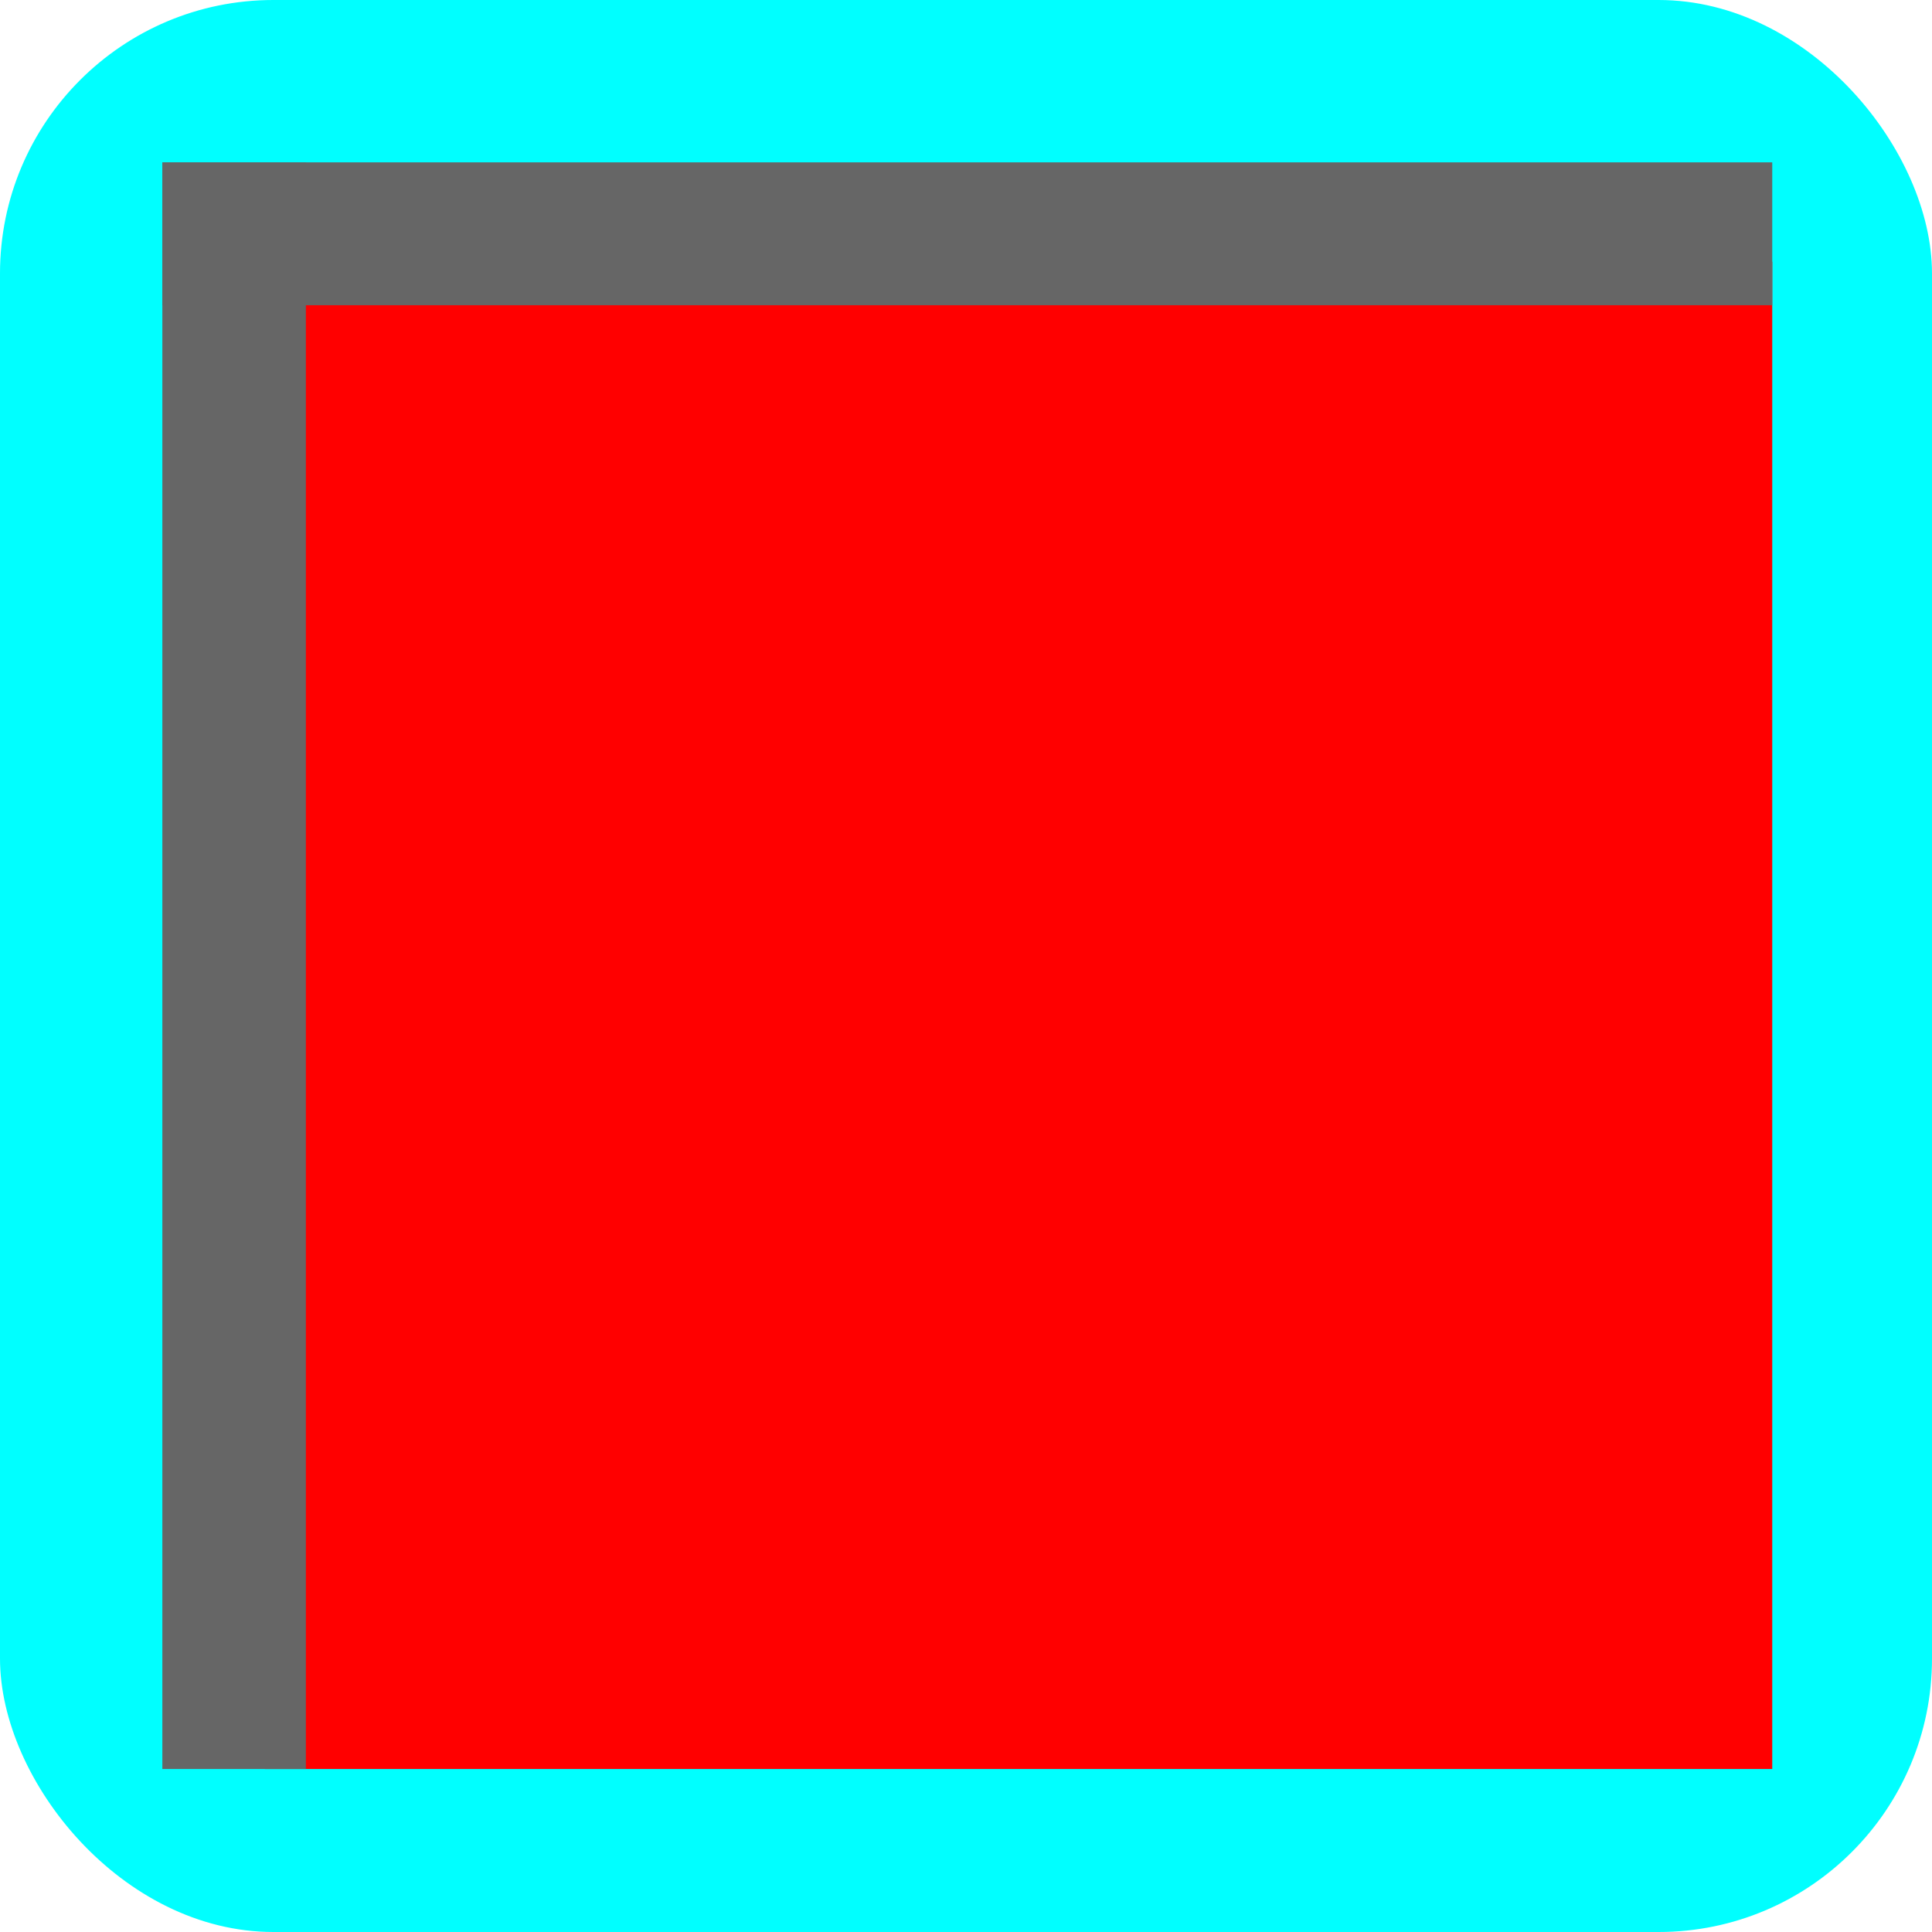
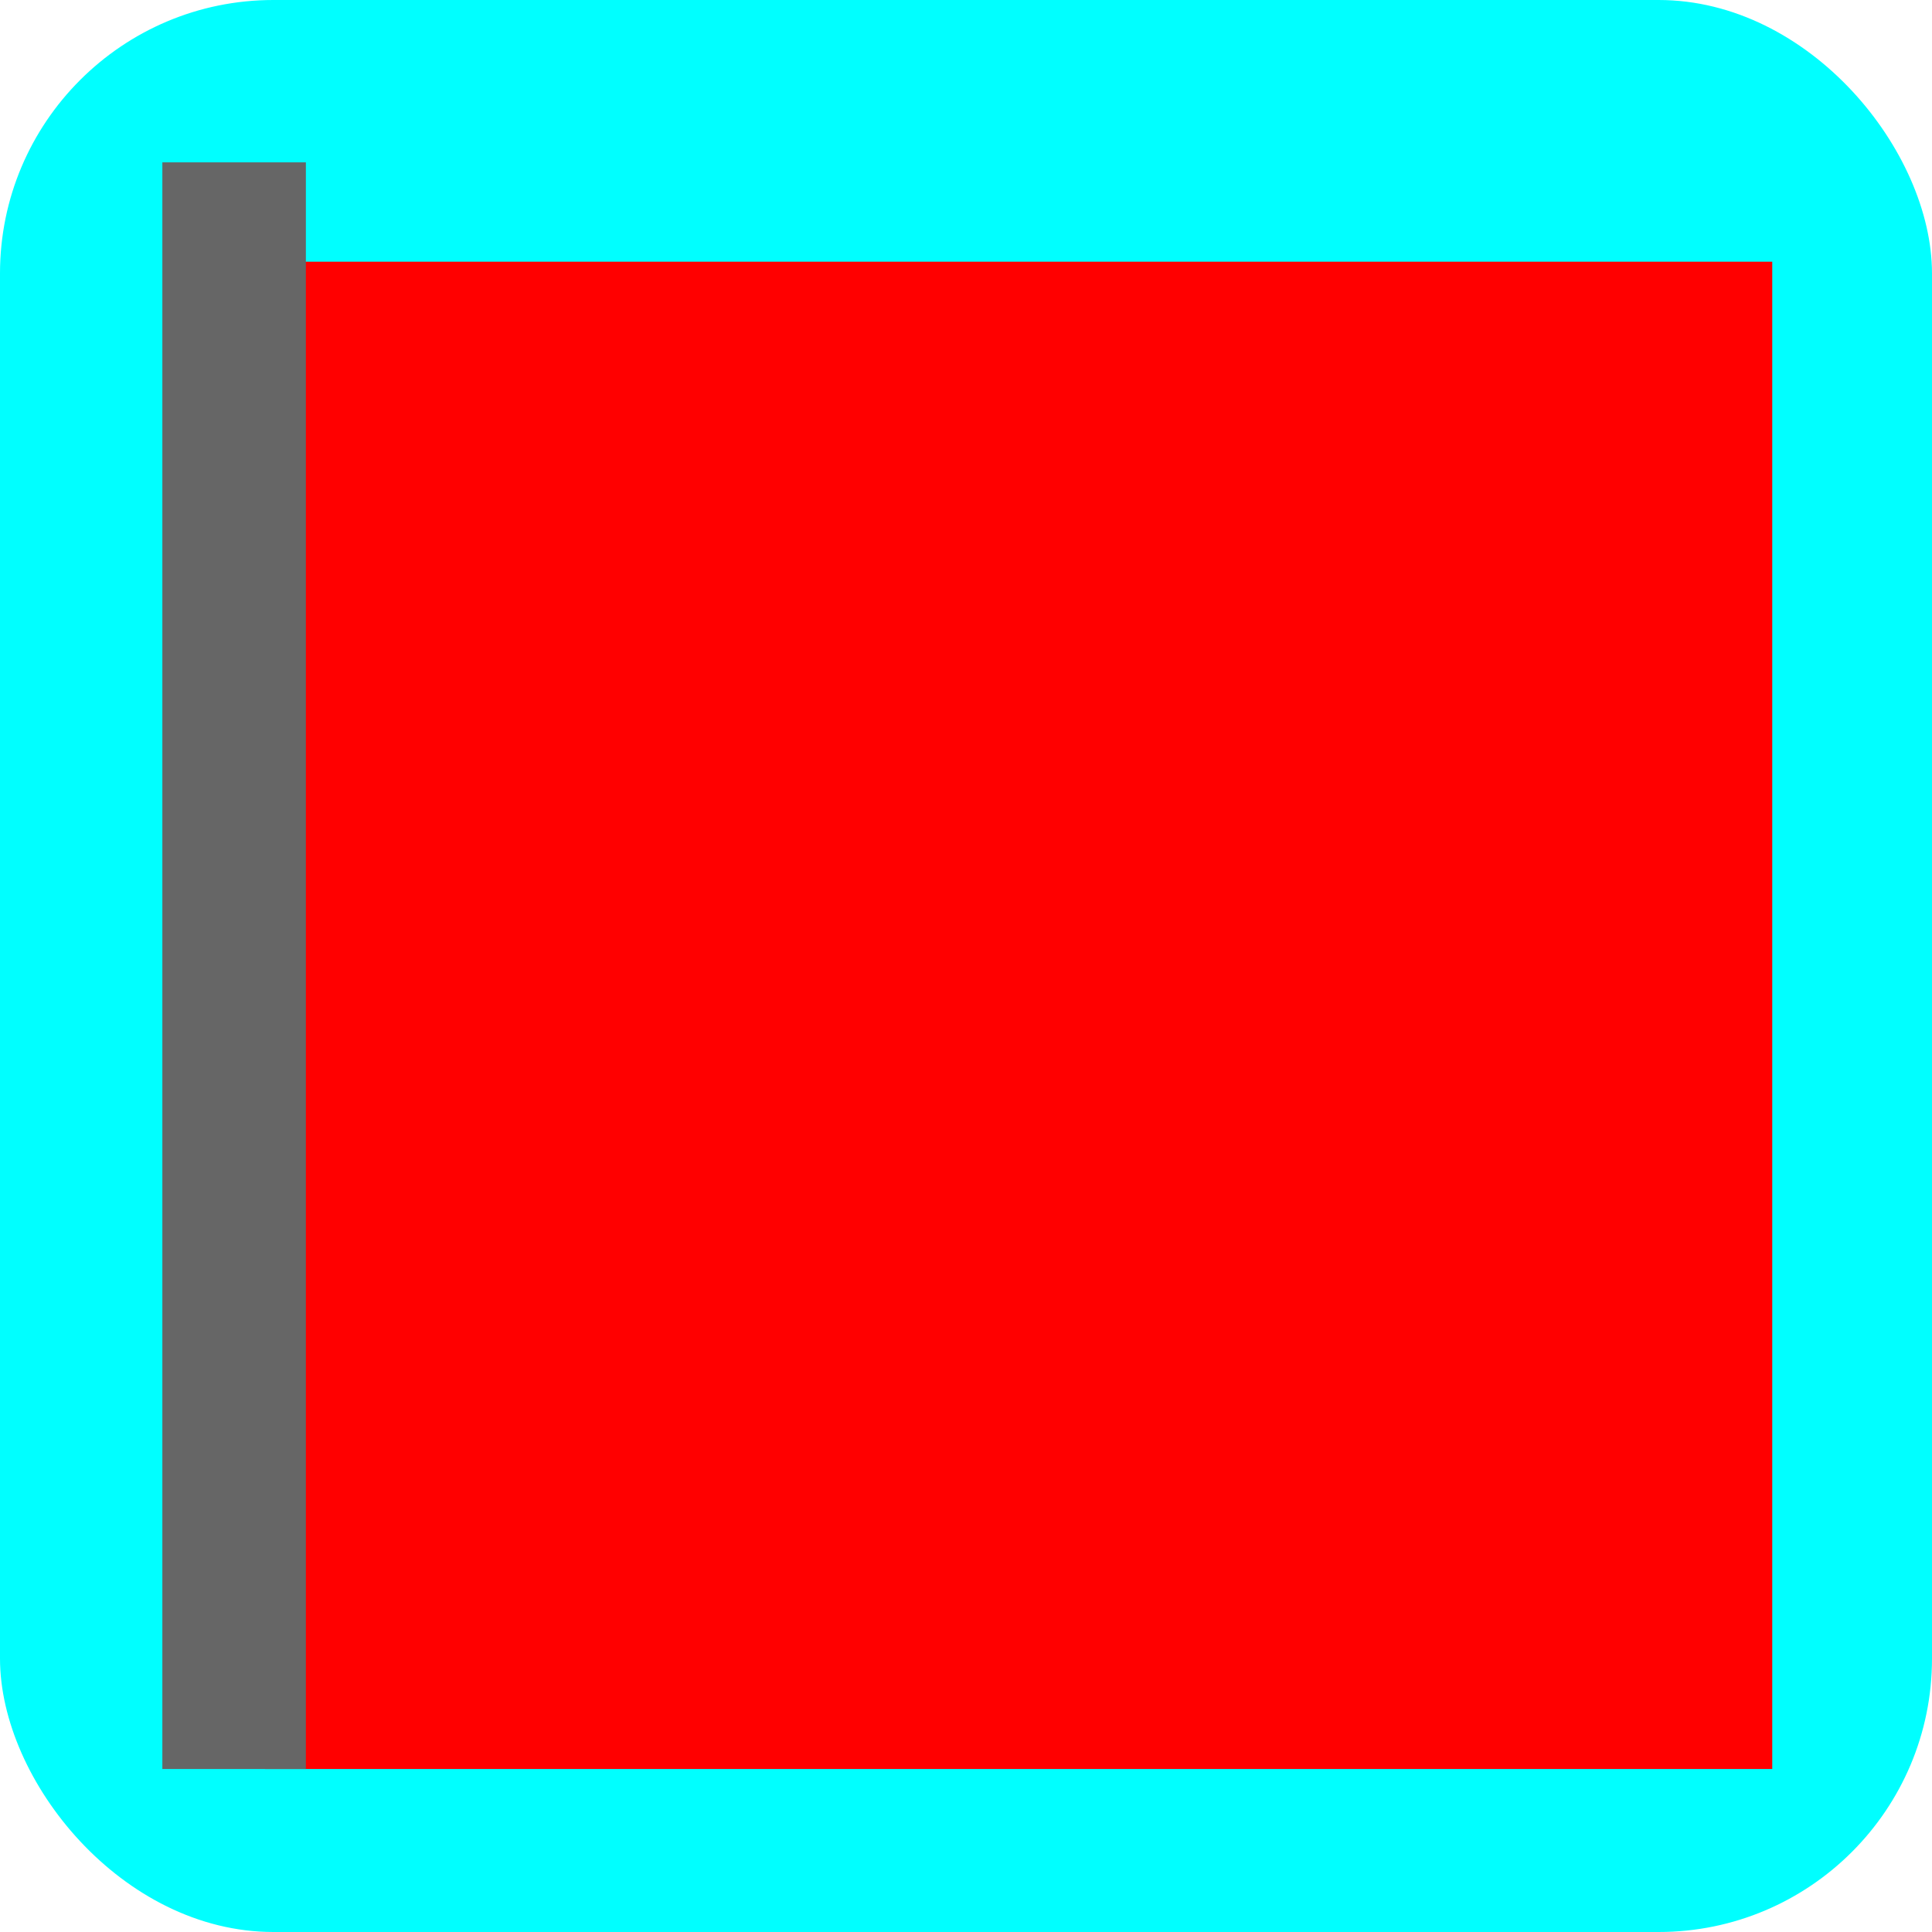
<svg xmlns="http://www.w3.org/2000/svg" xmlns:ns1="http://www.inkscape.org/namespaces/inkscape" xmlns:ns2="http://sodipodi.sourceforge.net/DTD/sodipodi-0.dtd" xml:space="preserve" width="28.645mm" height="28.645mm" style="shape-rendering:geometricPrecision; text-rendering:geometricPrecision; image-rendering:optimizeQuality; fill-rule:evenodd; clip-rule:evenodd" viewBox="0 0 2.975 2.975" id="svg2" version="1.1" ns1:version="0.48.3.1 r9886" ns2:docname="146.svg">
  <ns2:namedview pagecolor="#ffffff" bordercolor="#666666" borderopacity="1" objecttolerance="10" gridtolerance="10" guidetolerance="10" ns1:pageopacity="0" ns1:pageshadow="2" ns1:window-width="1440" ns1:window-height="844" id="namedview18" showgrid="false" ns1:zoom="3.2882387" ns1:cx="112.49494" ns1:cy="68.628629" ns1:window-x="-4" ns1:window-y="-4" ns1:window-maximized="1" ns1:current-layer="svg2" />
  <defs id="defs4">
    <style type="text/css" id="style6">
   
    .fil0 {fill:black}
    .fil2 {fill:#669999}
    .fil1 {fill:#99FFFF}
   
  </style>
  </defs>
  <g id="dark" ns1:label="#g3008">
    <rect class="fil0" width="2.975" height="2.975" rx="0.421" ry="0.421" id="rect10" x="0" y="0" style="fill: rgb(0, 255, 255);" />
  </g>
  <g id="light" ns1:label="#g3001" style="fill: rgb(255, 0, 0);">
    <rect class="fil1" x="0.408" y="0.403" width="2.321" height="2.321" id="rect12" style="fill: rgb(255, 0, 0);" />
  </g>
  <g id="shadow" ns1:label="#g3004" style="fill: rgb(102, 102, 102);">
-     <rect class="fil2" x="0.25" y="0.25" width="2.479" height="0.22" id="rect14" style="fill: rgb(102, 102, 102);" />
    <rect class="fil2" transform="matrix(0,-1,1,0,0,0)" width="2.474" height="0.221" id="rect16" x="-2.724" y="0.25" style="fill: rgb(102, 102, 102);" />
  </g>
</svg>